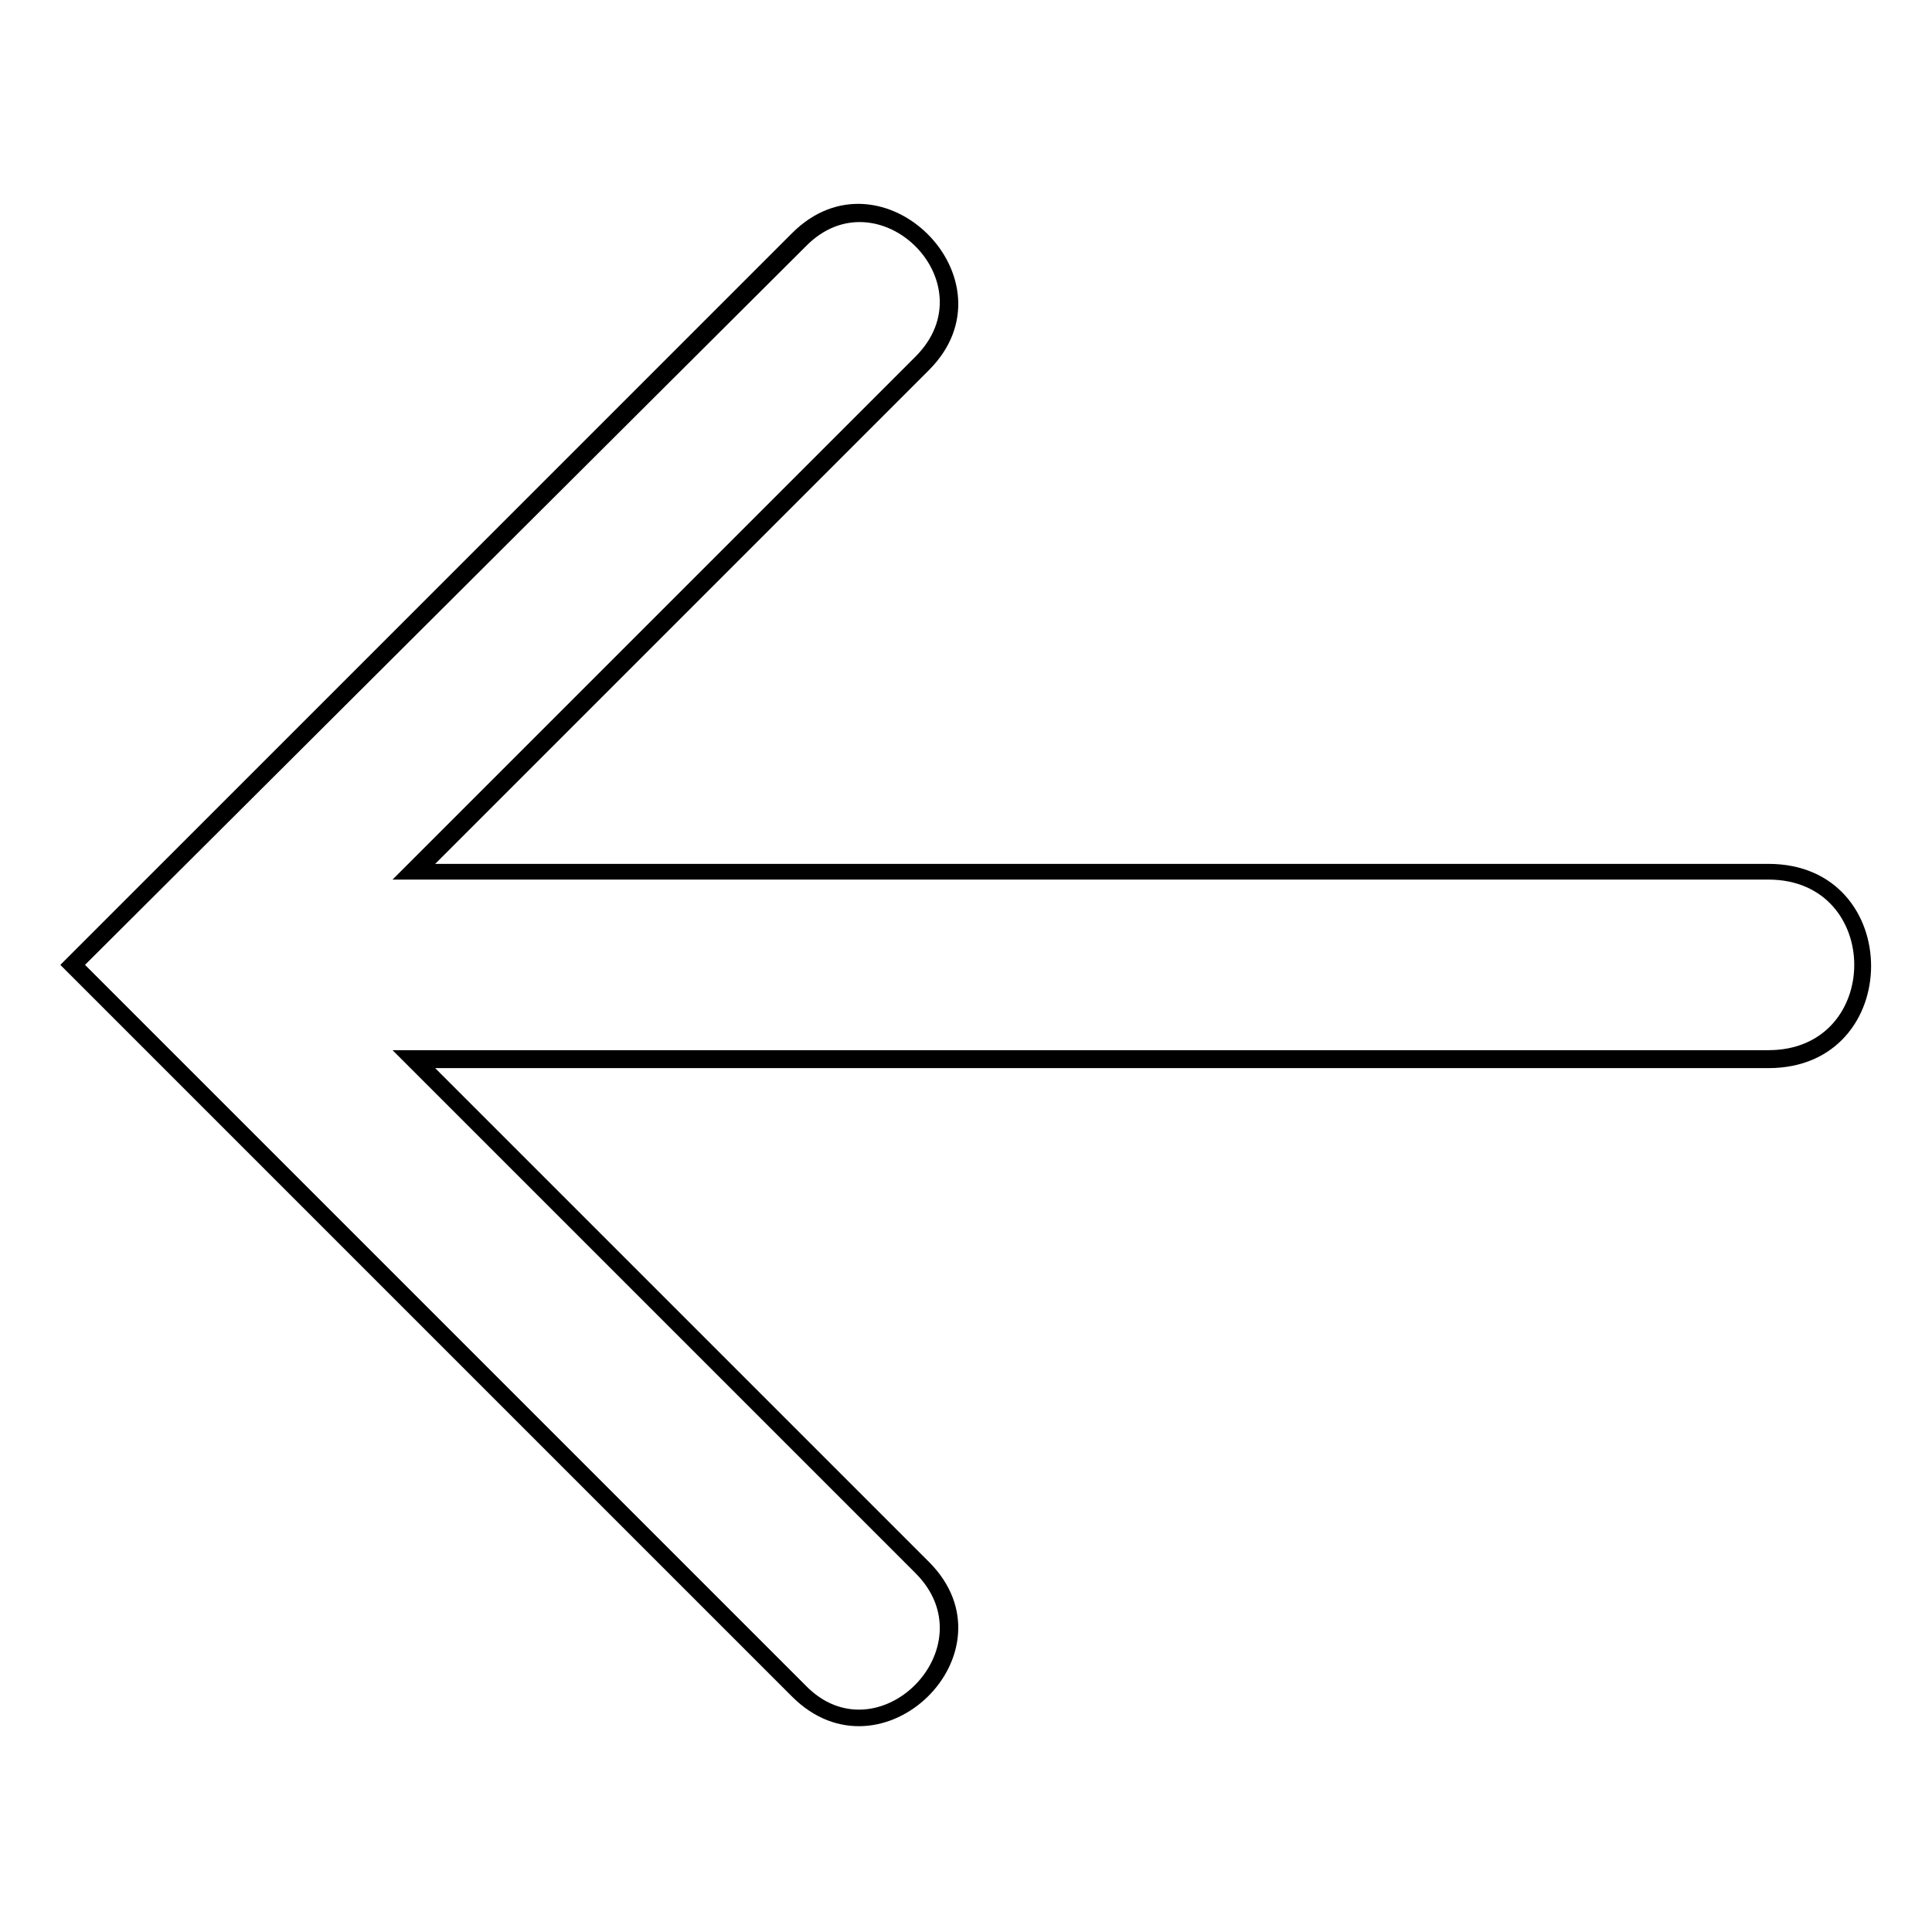
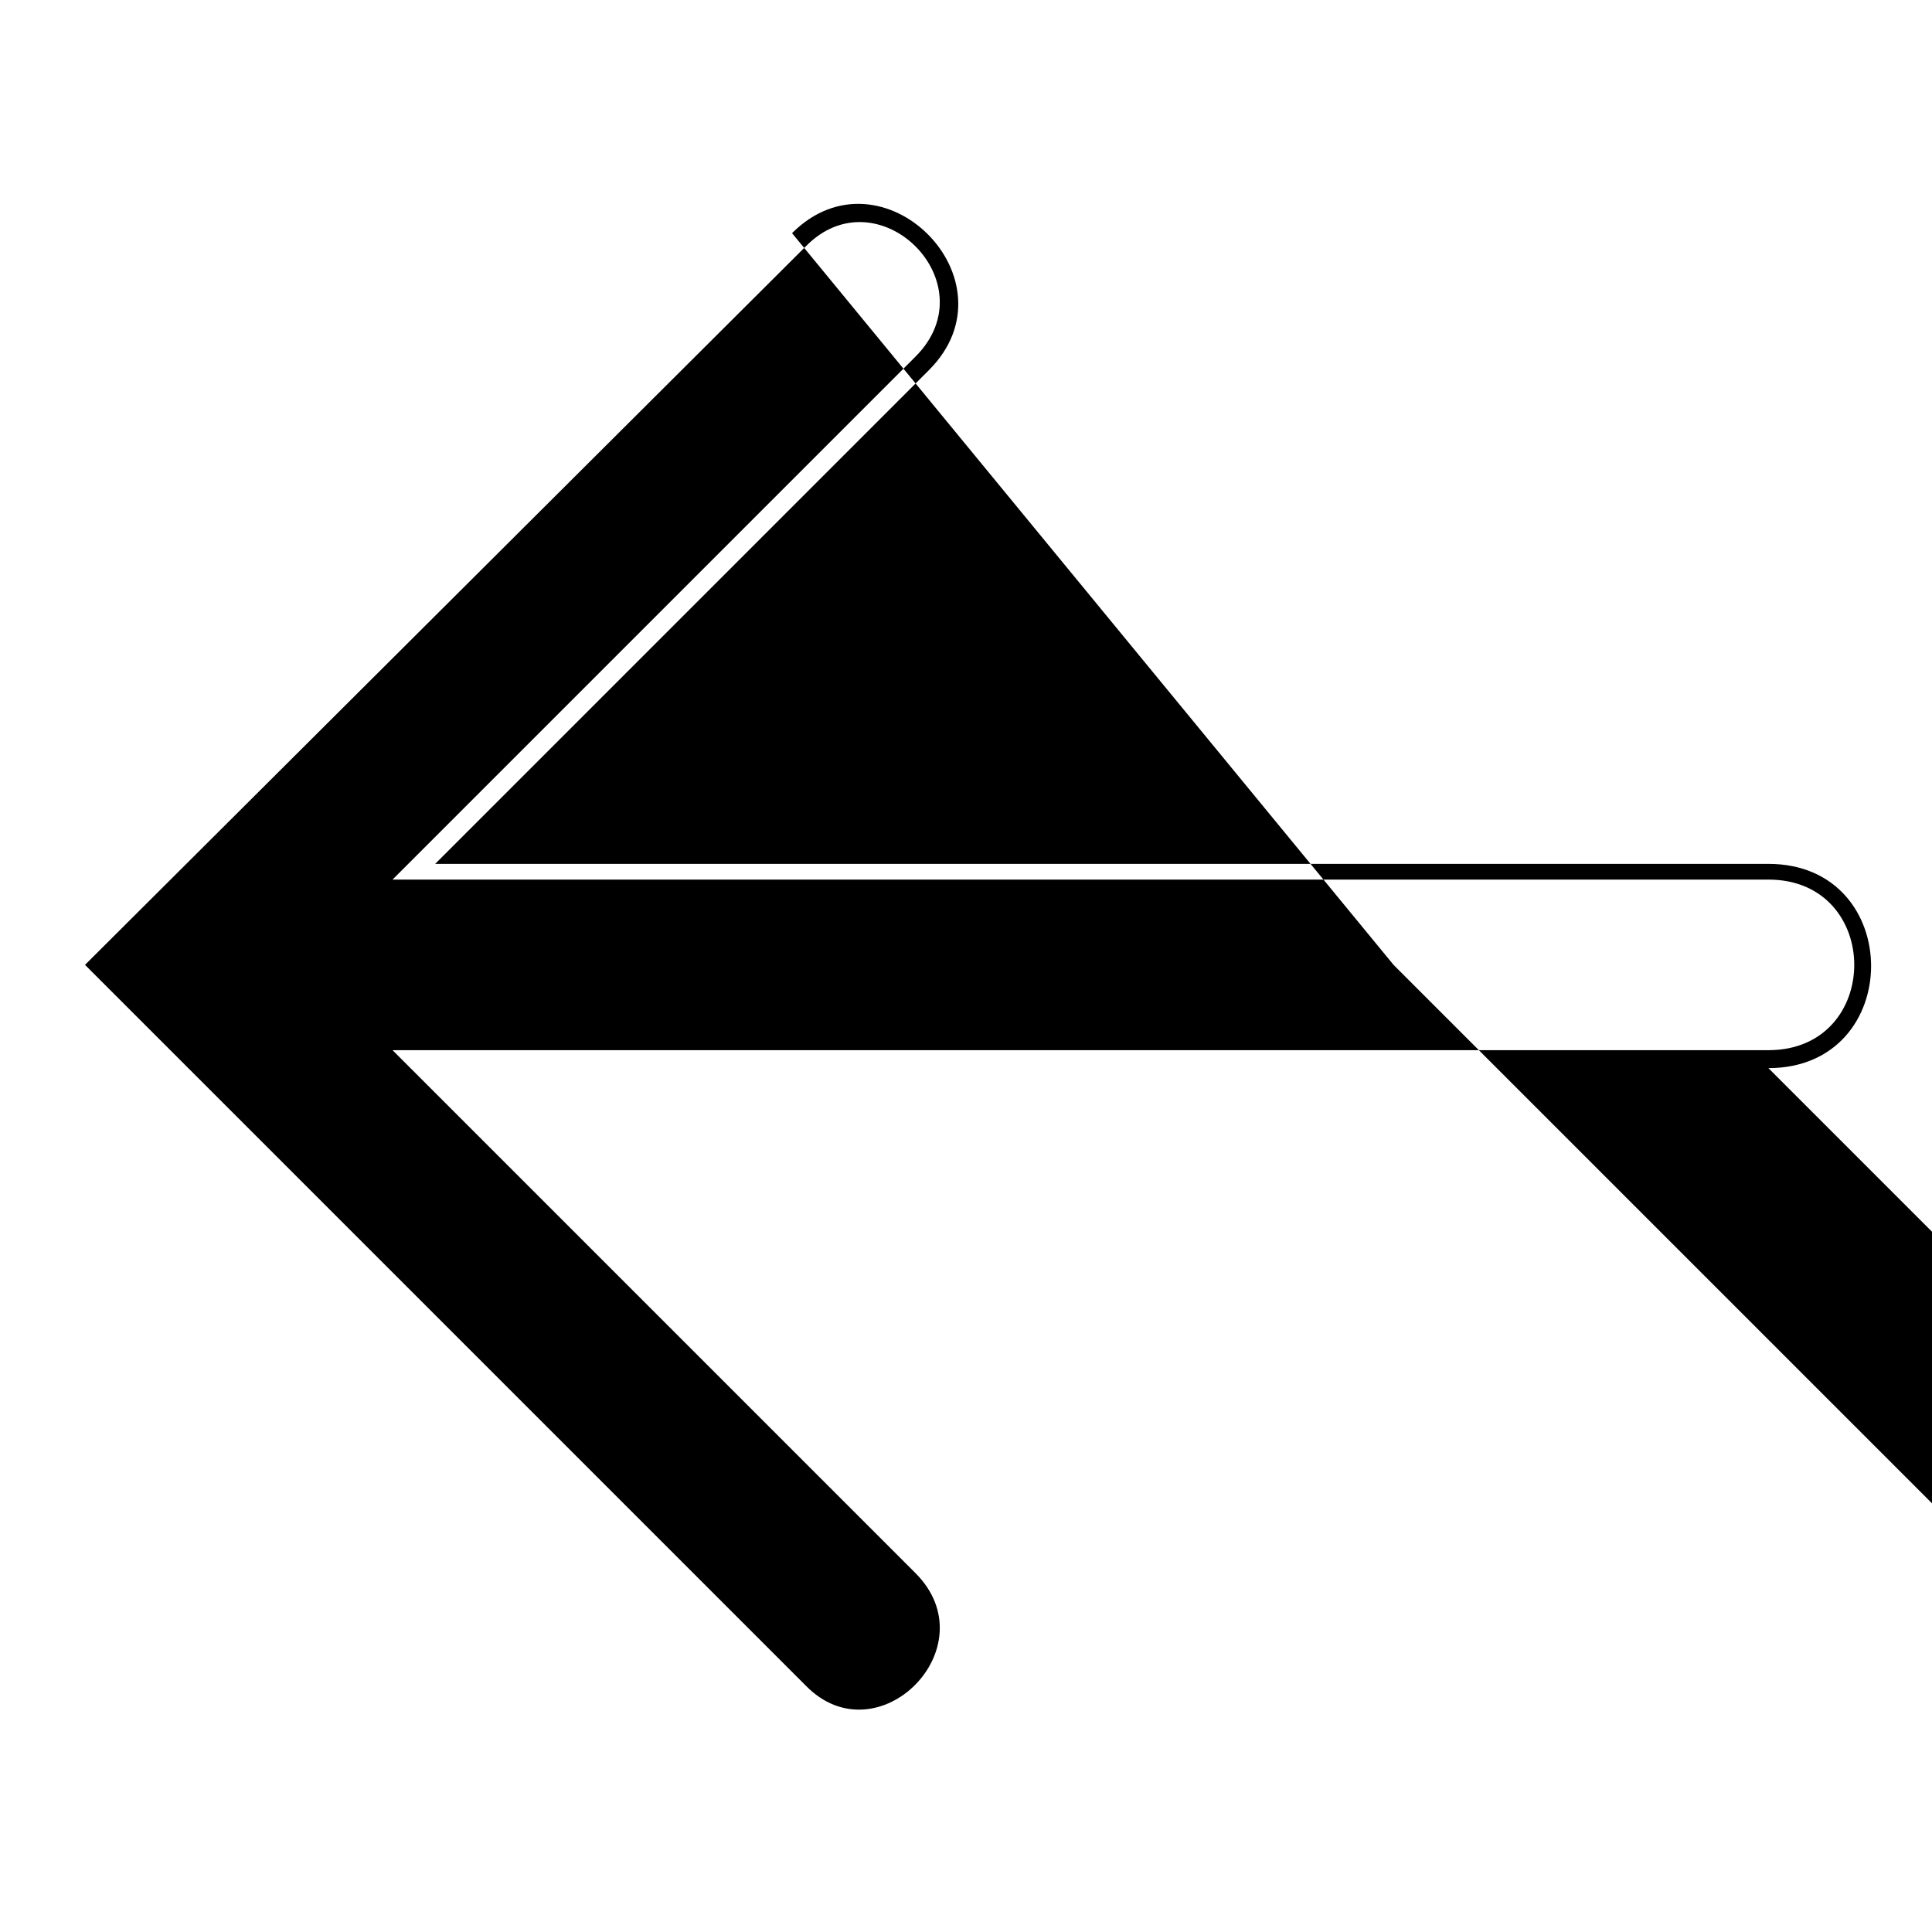
<svg xmlns="http://www.w3.org/2000/svg" fill="#000000" width="800px" height="800px" version="1.1" viewBox="144 144 512 512">
-   <path d="m353.9 205.79c23.793-23.793 60.078 12.492 36.285 36.285l-130.86 130.86h353.32c36.285 0 36.285 54.129 0 54.129h-353.32l130.86 130.86c23.793 23.793-12.492 59.48-36.285 35.688l-193.91-193.91zm3.57 3.57-190.94 190.34 190.94 190.94c19.035 19.629 48.773-10.113 29.145-29.742l-138.59-138.59h364.62c30.336 0 30.336-45.207 0-45.207h-364.62l138.59-138.59c19.629-19.629-10.113-48.773-29.145-29.145z" />
+   <path d="m353.9 205.79c23.793-23.793 60.078 12.492 36.285 36.285l-130.86 130.86h353.32c36.285 0 36.285 54.129 0 54.129l130.86 130.86c23.793 23.793-12.492 59.48-36.285 35.688l-193.91-193.91zm3.57 3.57-190.94 190.34 190.94 190.94c19.035 19.629 48.773-10.113 29.145-29.742l-138.59-138.59h364.62c30.336 0 30.336-45.207 0-45.207h-364.62l138.59-138.59c19.629-19.629-10.113-48.773-29.145-29.145z" />
</svg>